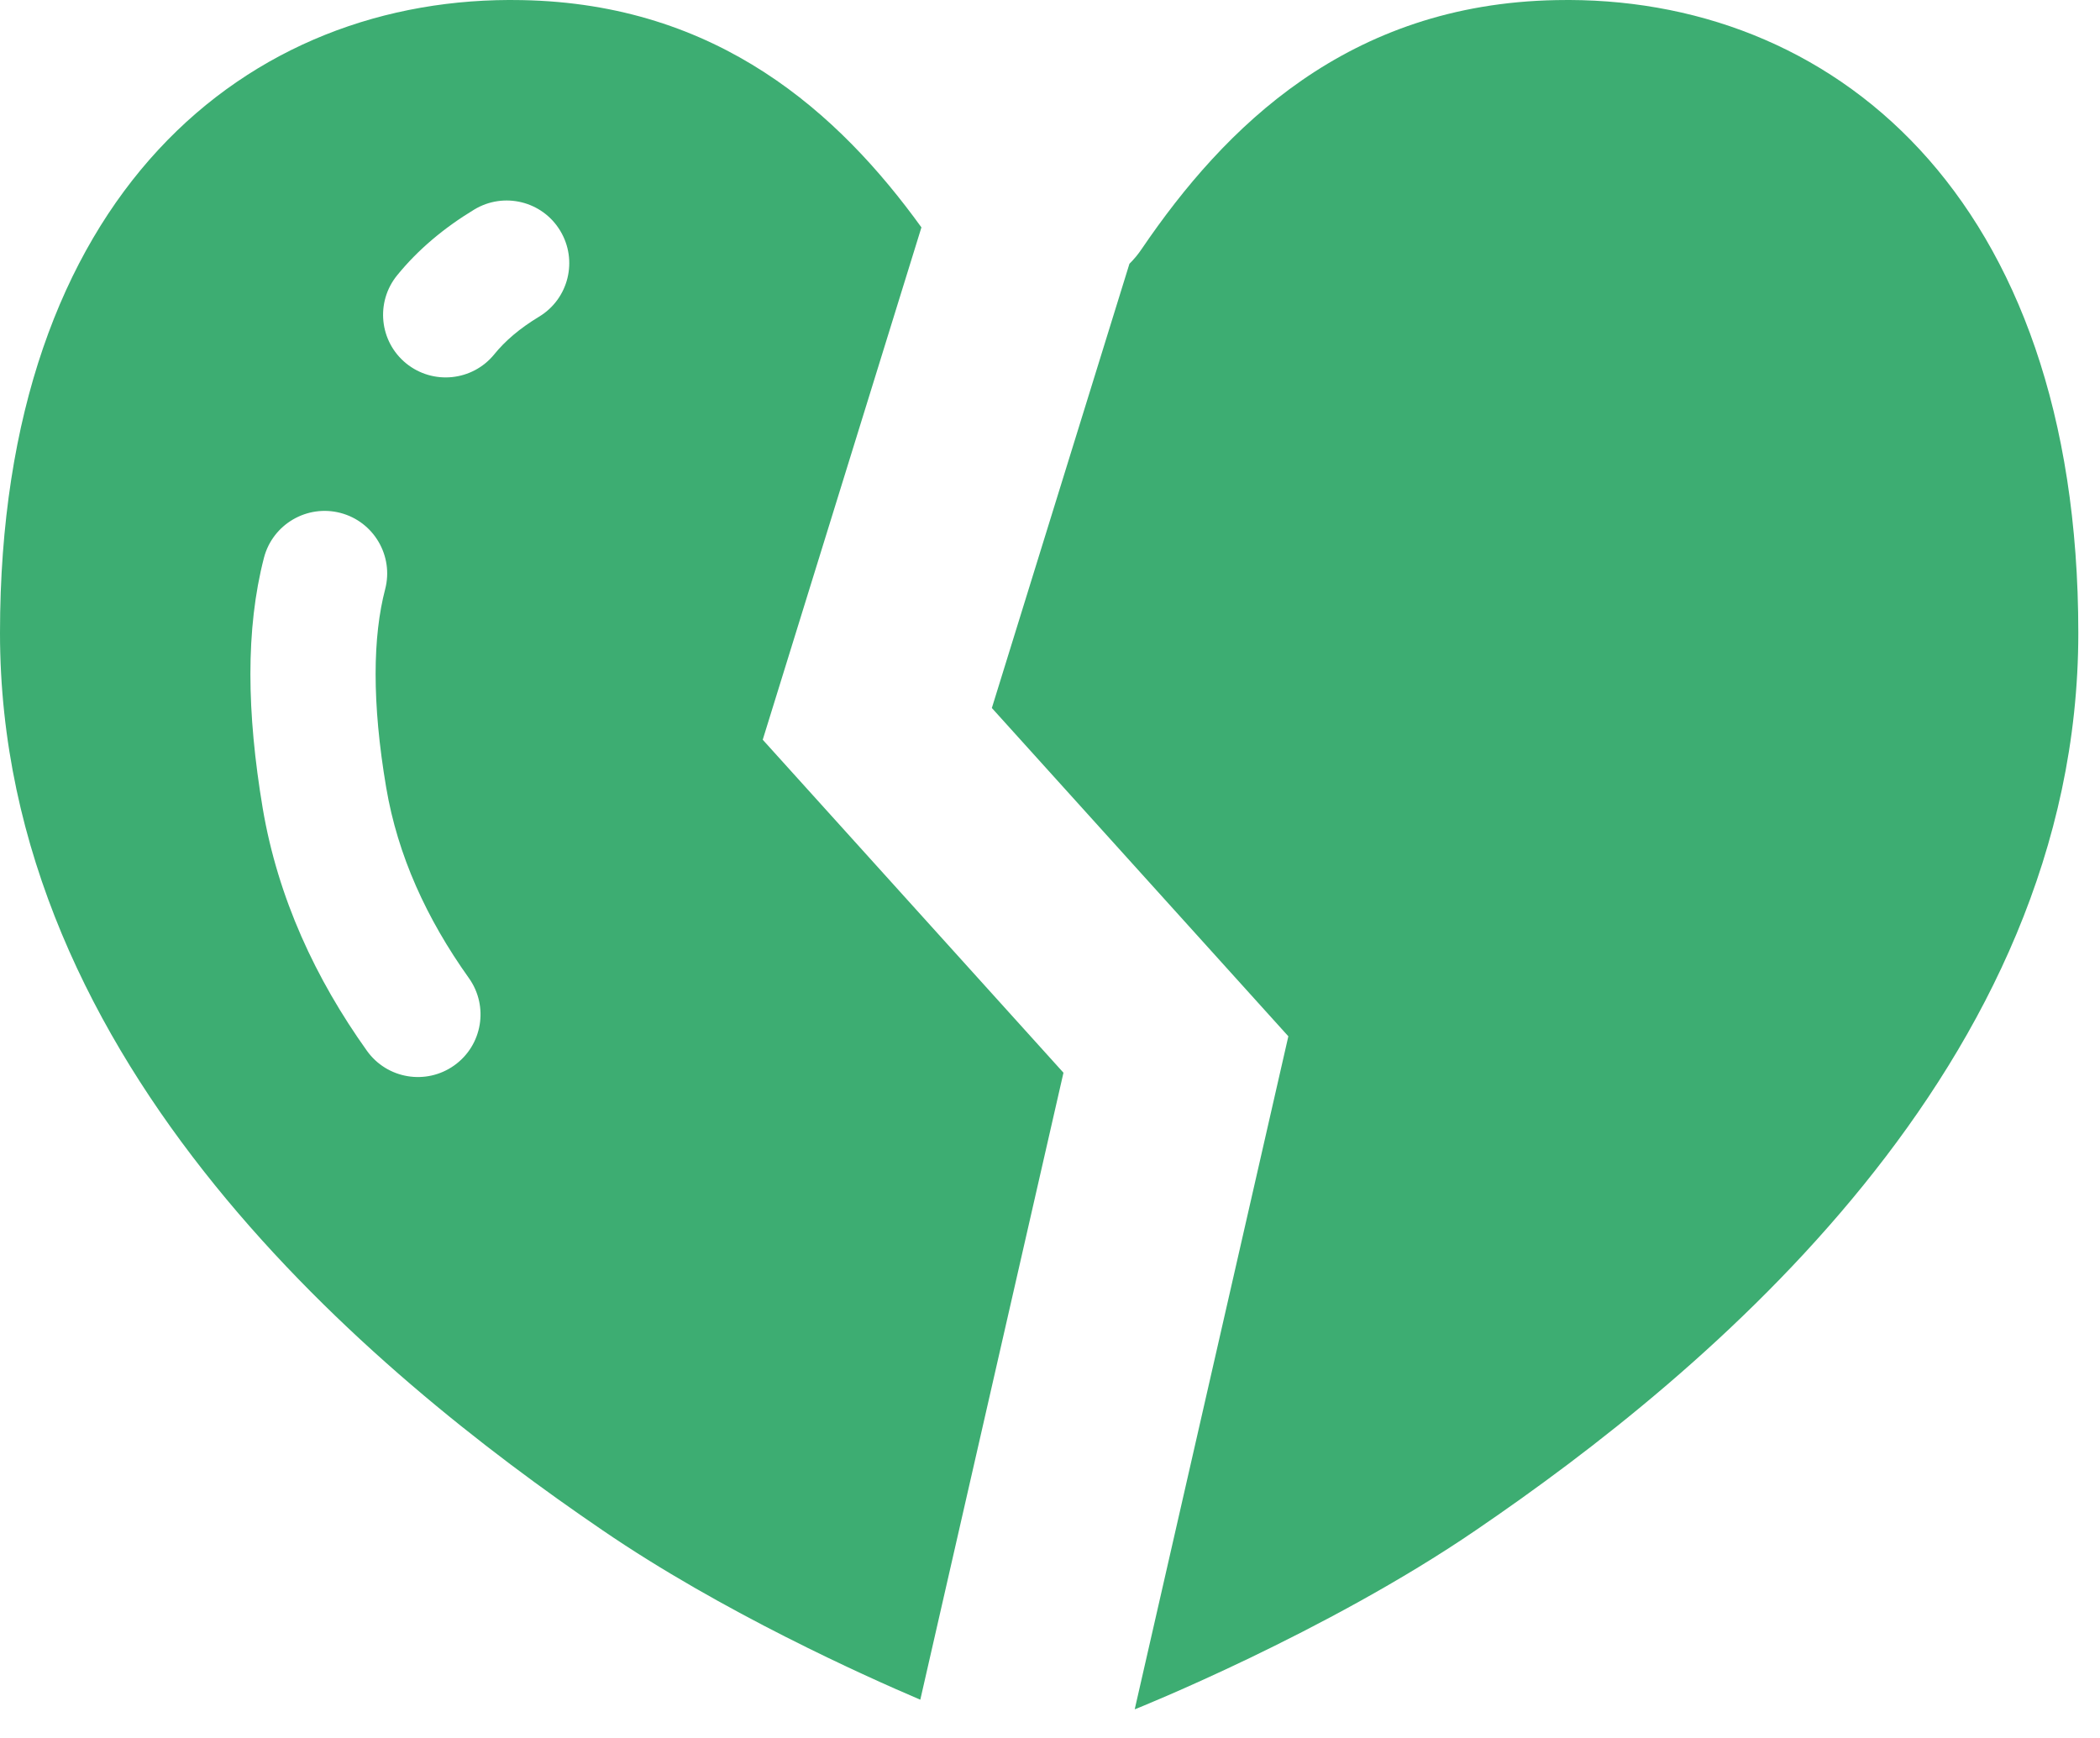
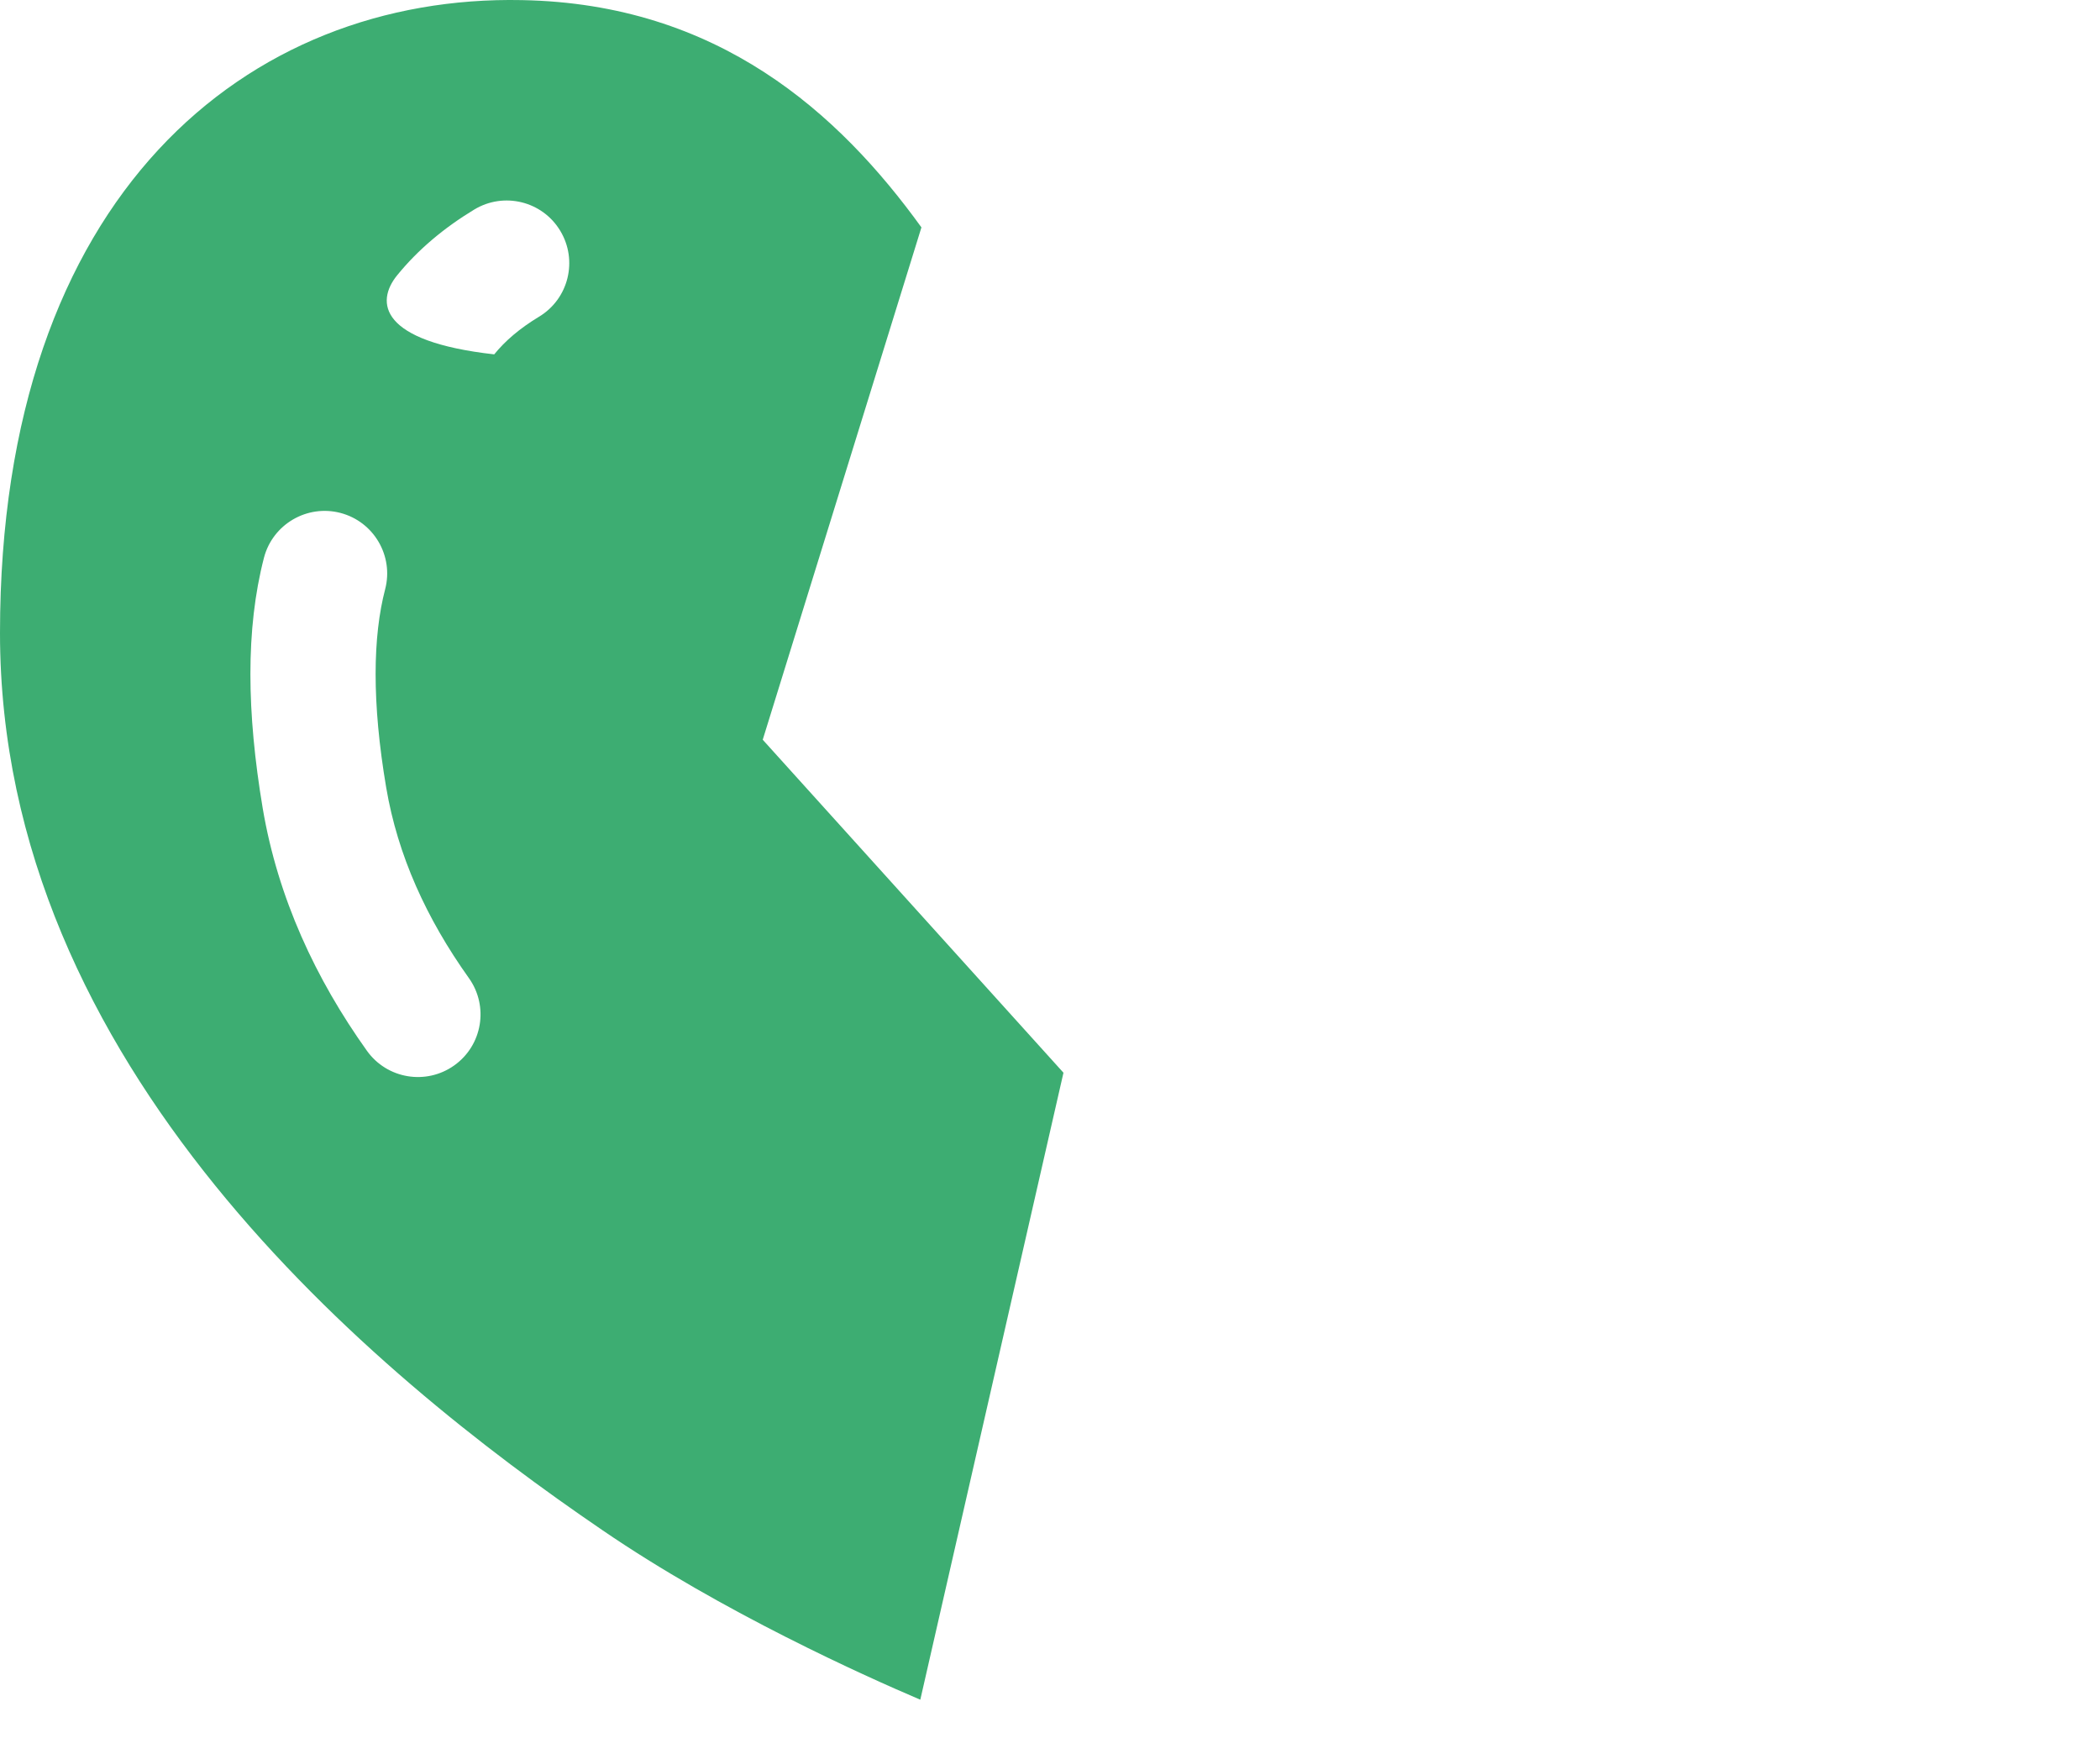
<svg xmlns="http://www.w3.org/2000/svg" width="58" height="48" viewBox="0 0 58 48" fill="none">
-   <path d="M25.449 6.28C23.172 3.127 19.838 0.103 14.417 0.003C6.862 -0.151 0 5.347 0 17.482C0 29.445 10.287 37.933 16.631 42.256C19.941 44.523 23.92 46.305 25.418 46.943L29.372 29.627L21.066 20.43L25.449 6.28ZM12.547 29.424C11.768 29.979 10.69 29.798 10.135 29.022C8.723 27.045 7.675 24.803 7.256 22.324C7.034 20.997 6.916 19.765 6.916 18.617C6.916 17.463 7.035 16.39 7.291 15.402C7.533 14.479 8.479 13.926 9.402 14.166C10.326 14.408 10.879 15.354 10.637 16.276C10.469 16.917 10.374 17.698 10.374 18.617C10.374 19.53 10.467 20.575 10.666 21.749C10.984 23.628 11.781 25.373 12.95 27.013C13.505 27.791 13.324 28.87 12.547 29.424ZM14.889 8.746C14.345 9.075 13.945 9.422 13.65 9.787C13.047 10.527 11.958 10.638 11.216 10.035C10.477 9.432 10.366 8.344 10.969 7.603C11.547 6.892 12.269 6.289 13.099 5.787C13.917 5.293 14.98 5.555 15.472 6.372C15.967 7.189 15.706 8.253 14.889 8.746Z" fill="#3DAD72" />
-   <path d="M42.983 0.003C37.226 0.109 33.82 3.514 31.538 6.868C31.436 7.022 31.319 7.161 31.194 7.285L27.394 19.554L35.583 28.621L31.34 47.207C31.348 47.205 31.357 47.202 31.363 47.2C31.363 47.2 36.602 45.108 40.77 42.256C47.114 37.933 57.401 29.445 57.401 17.482C57.401 5.347 50.537 -0.151 42.983 0.003Z" fill="#3DAD72" />
+   <path d="M25.449 6.28C23.172 3.127 19.838 0.103 14.417 0.003C6.862 -0.151 0 5.347 0 17.482C0 29.445 10.287 37.933 16.631 42.256C19.941 44.523 23.92 46.305 25.418 46.943L29.372 29.627L21.066 20.43L25.449 6.28ZM12.547 29.424C11.768 29.979 10.69 29.798 10.135 29.022C8.723 27.045 7.675 24.803 7.256 22.324C7.034 20.997 6.916 19.765 6.916 18.617C6.916 17.463 7.035 16.39 7.291 15.402C7.533 14.479 8.479 13.926 9.402 14.166C10.326 14.408 10.879 15.354 10.637 16.276C10.469 16.917 10.374 17.698 10.374 18.617C10.374 19.53 10.467 20.575 10.666 21.749C10.984 23.628 11.781 25.373 12.95 27.013C13.505 27.791 13.324 28.87 12.547 29.424ZM14.889 8.746C14.345 9.075 13.945 9.422 13.65 9.787C10.477 9.432 10.366 8.344 10.969 7.603C11.547 6.892 12.269 6.289 13.099 5.787C13.917 5.293 14.98 5.555 15.472 6.372C15.967 7.189 15.706 8.253 14.889 8.746Z" fill="#3DAD72" />
</svg>